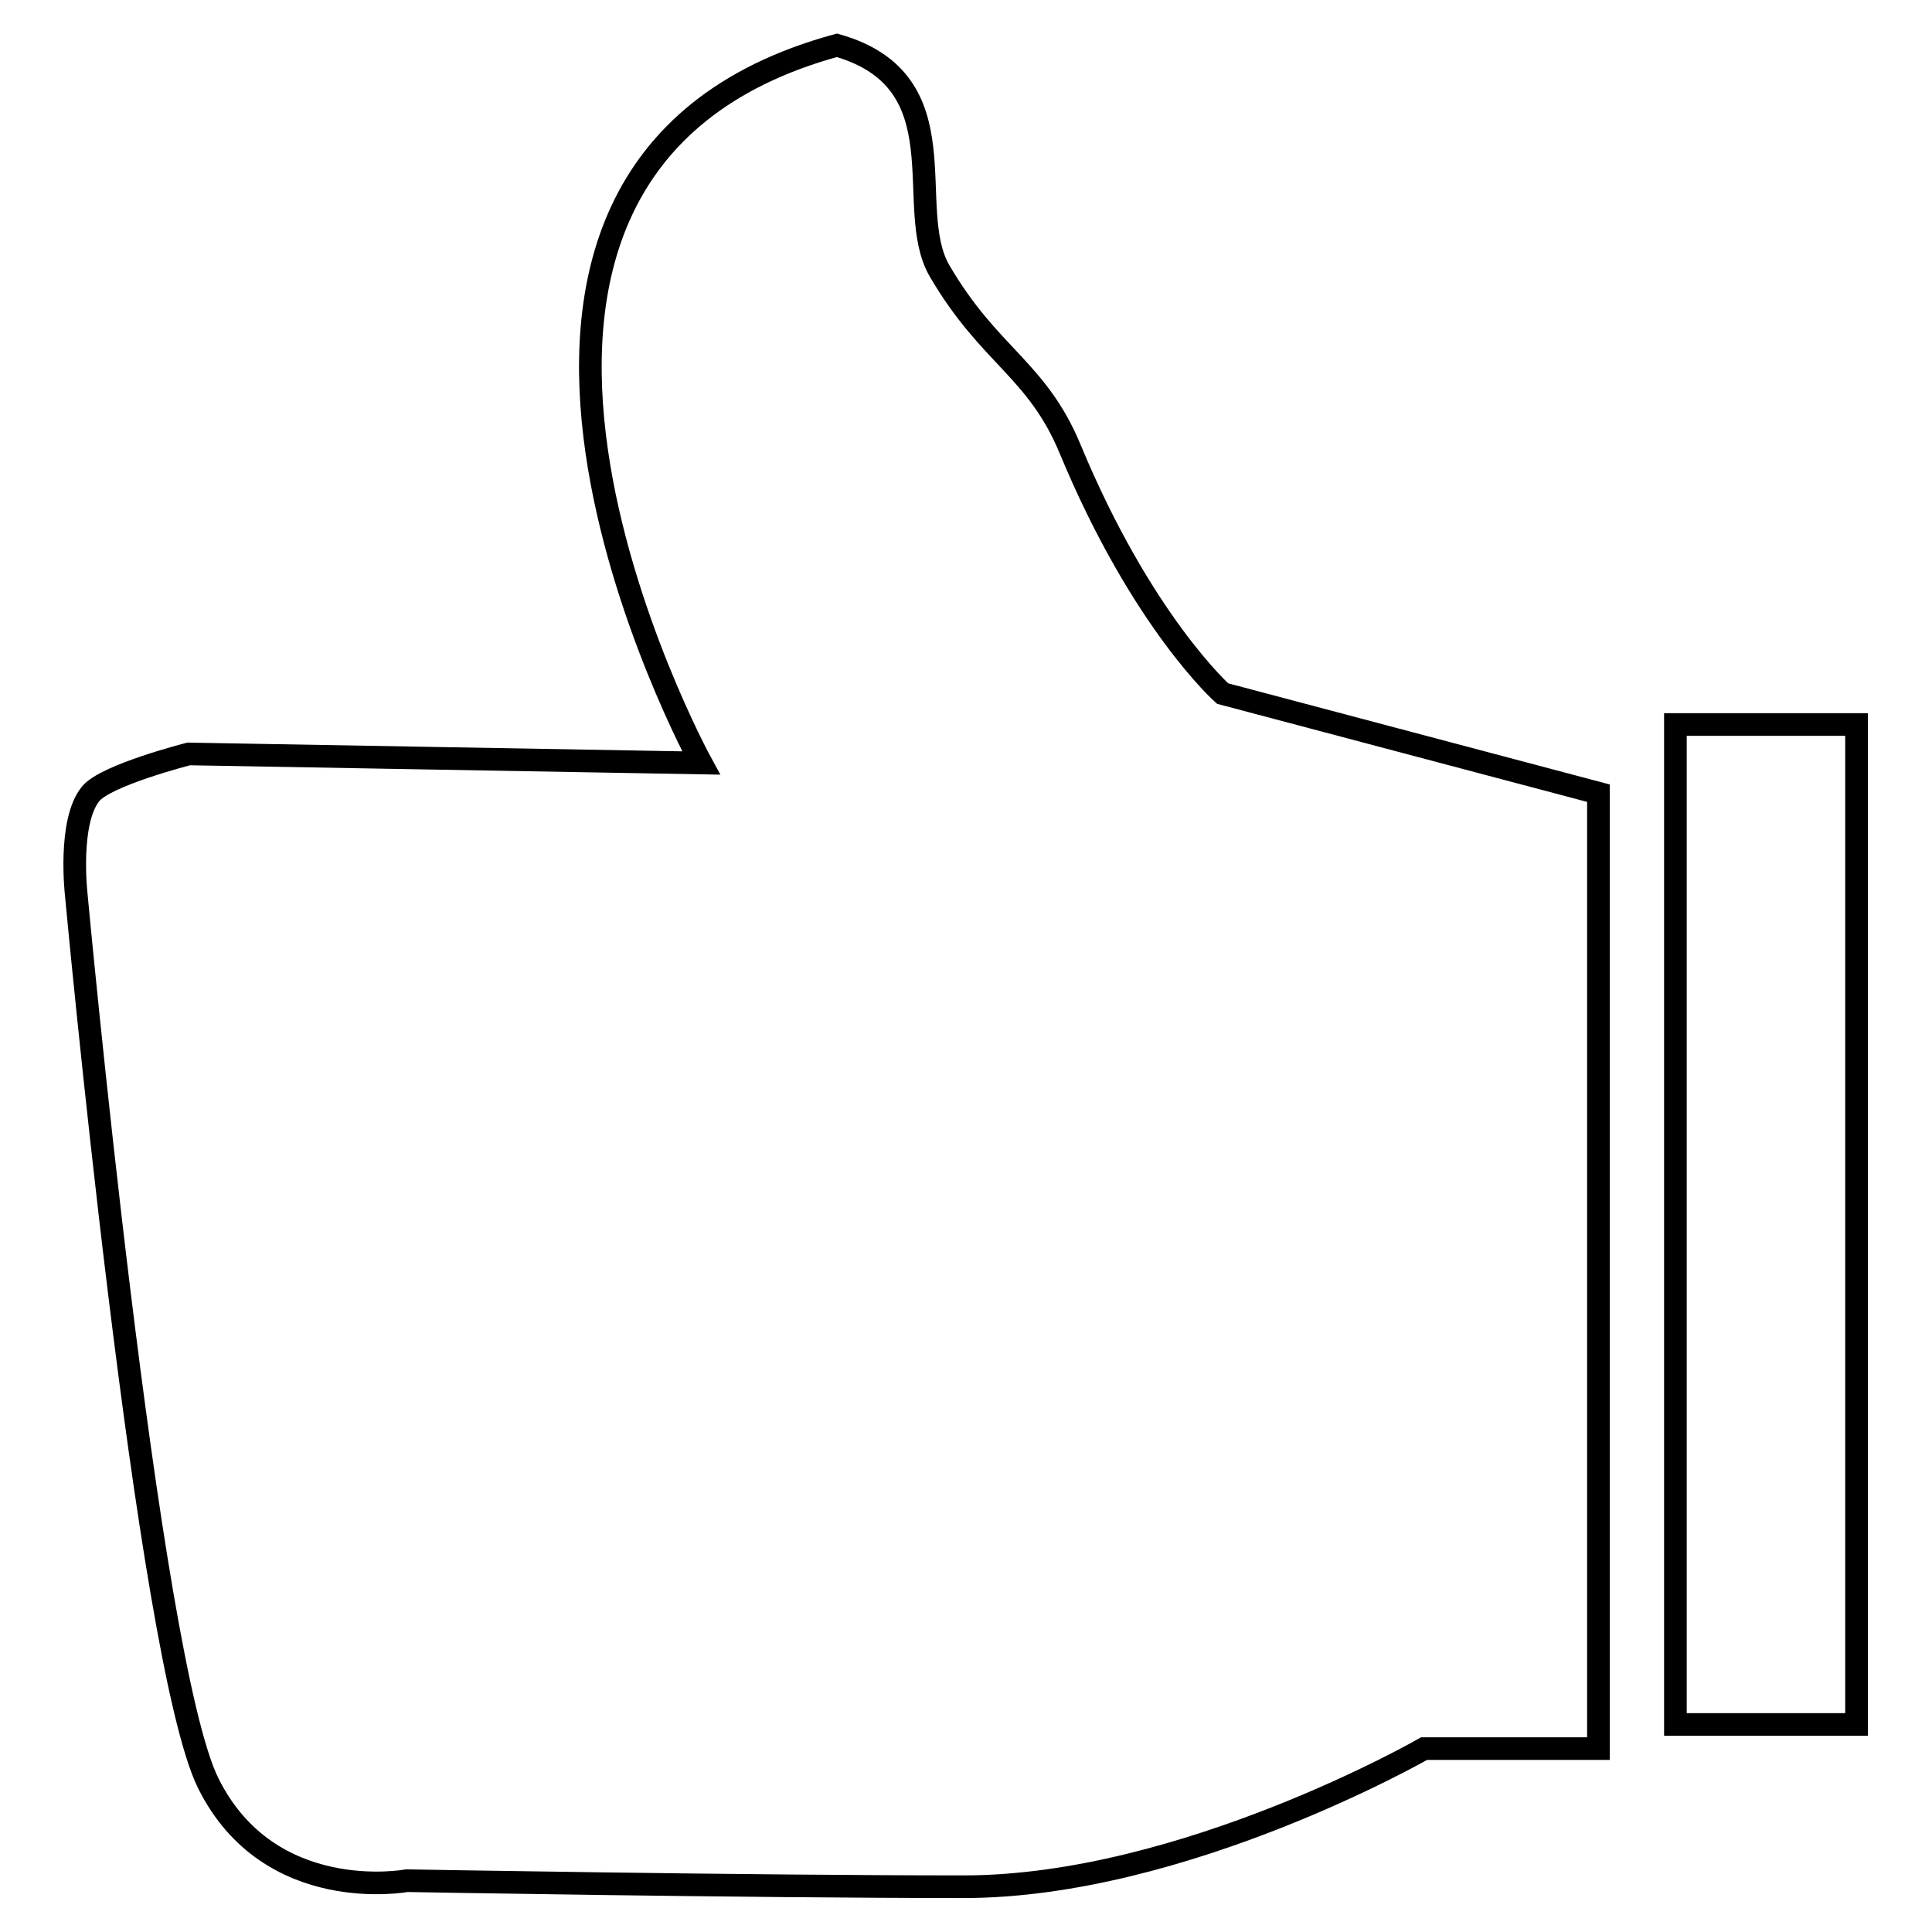
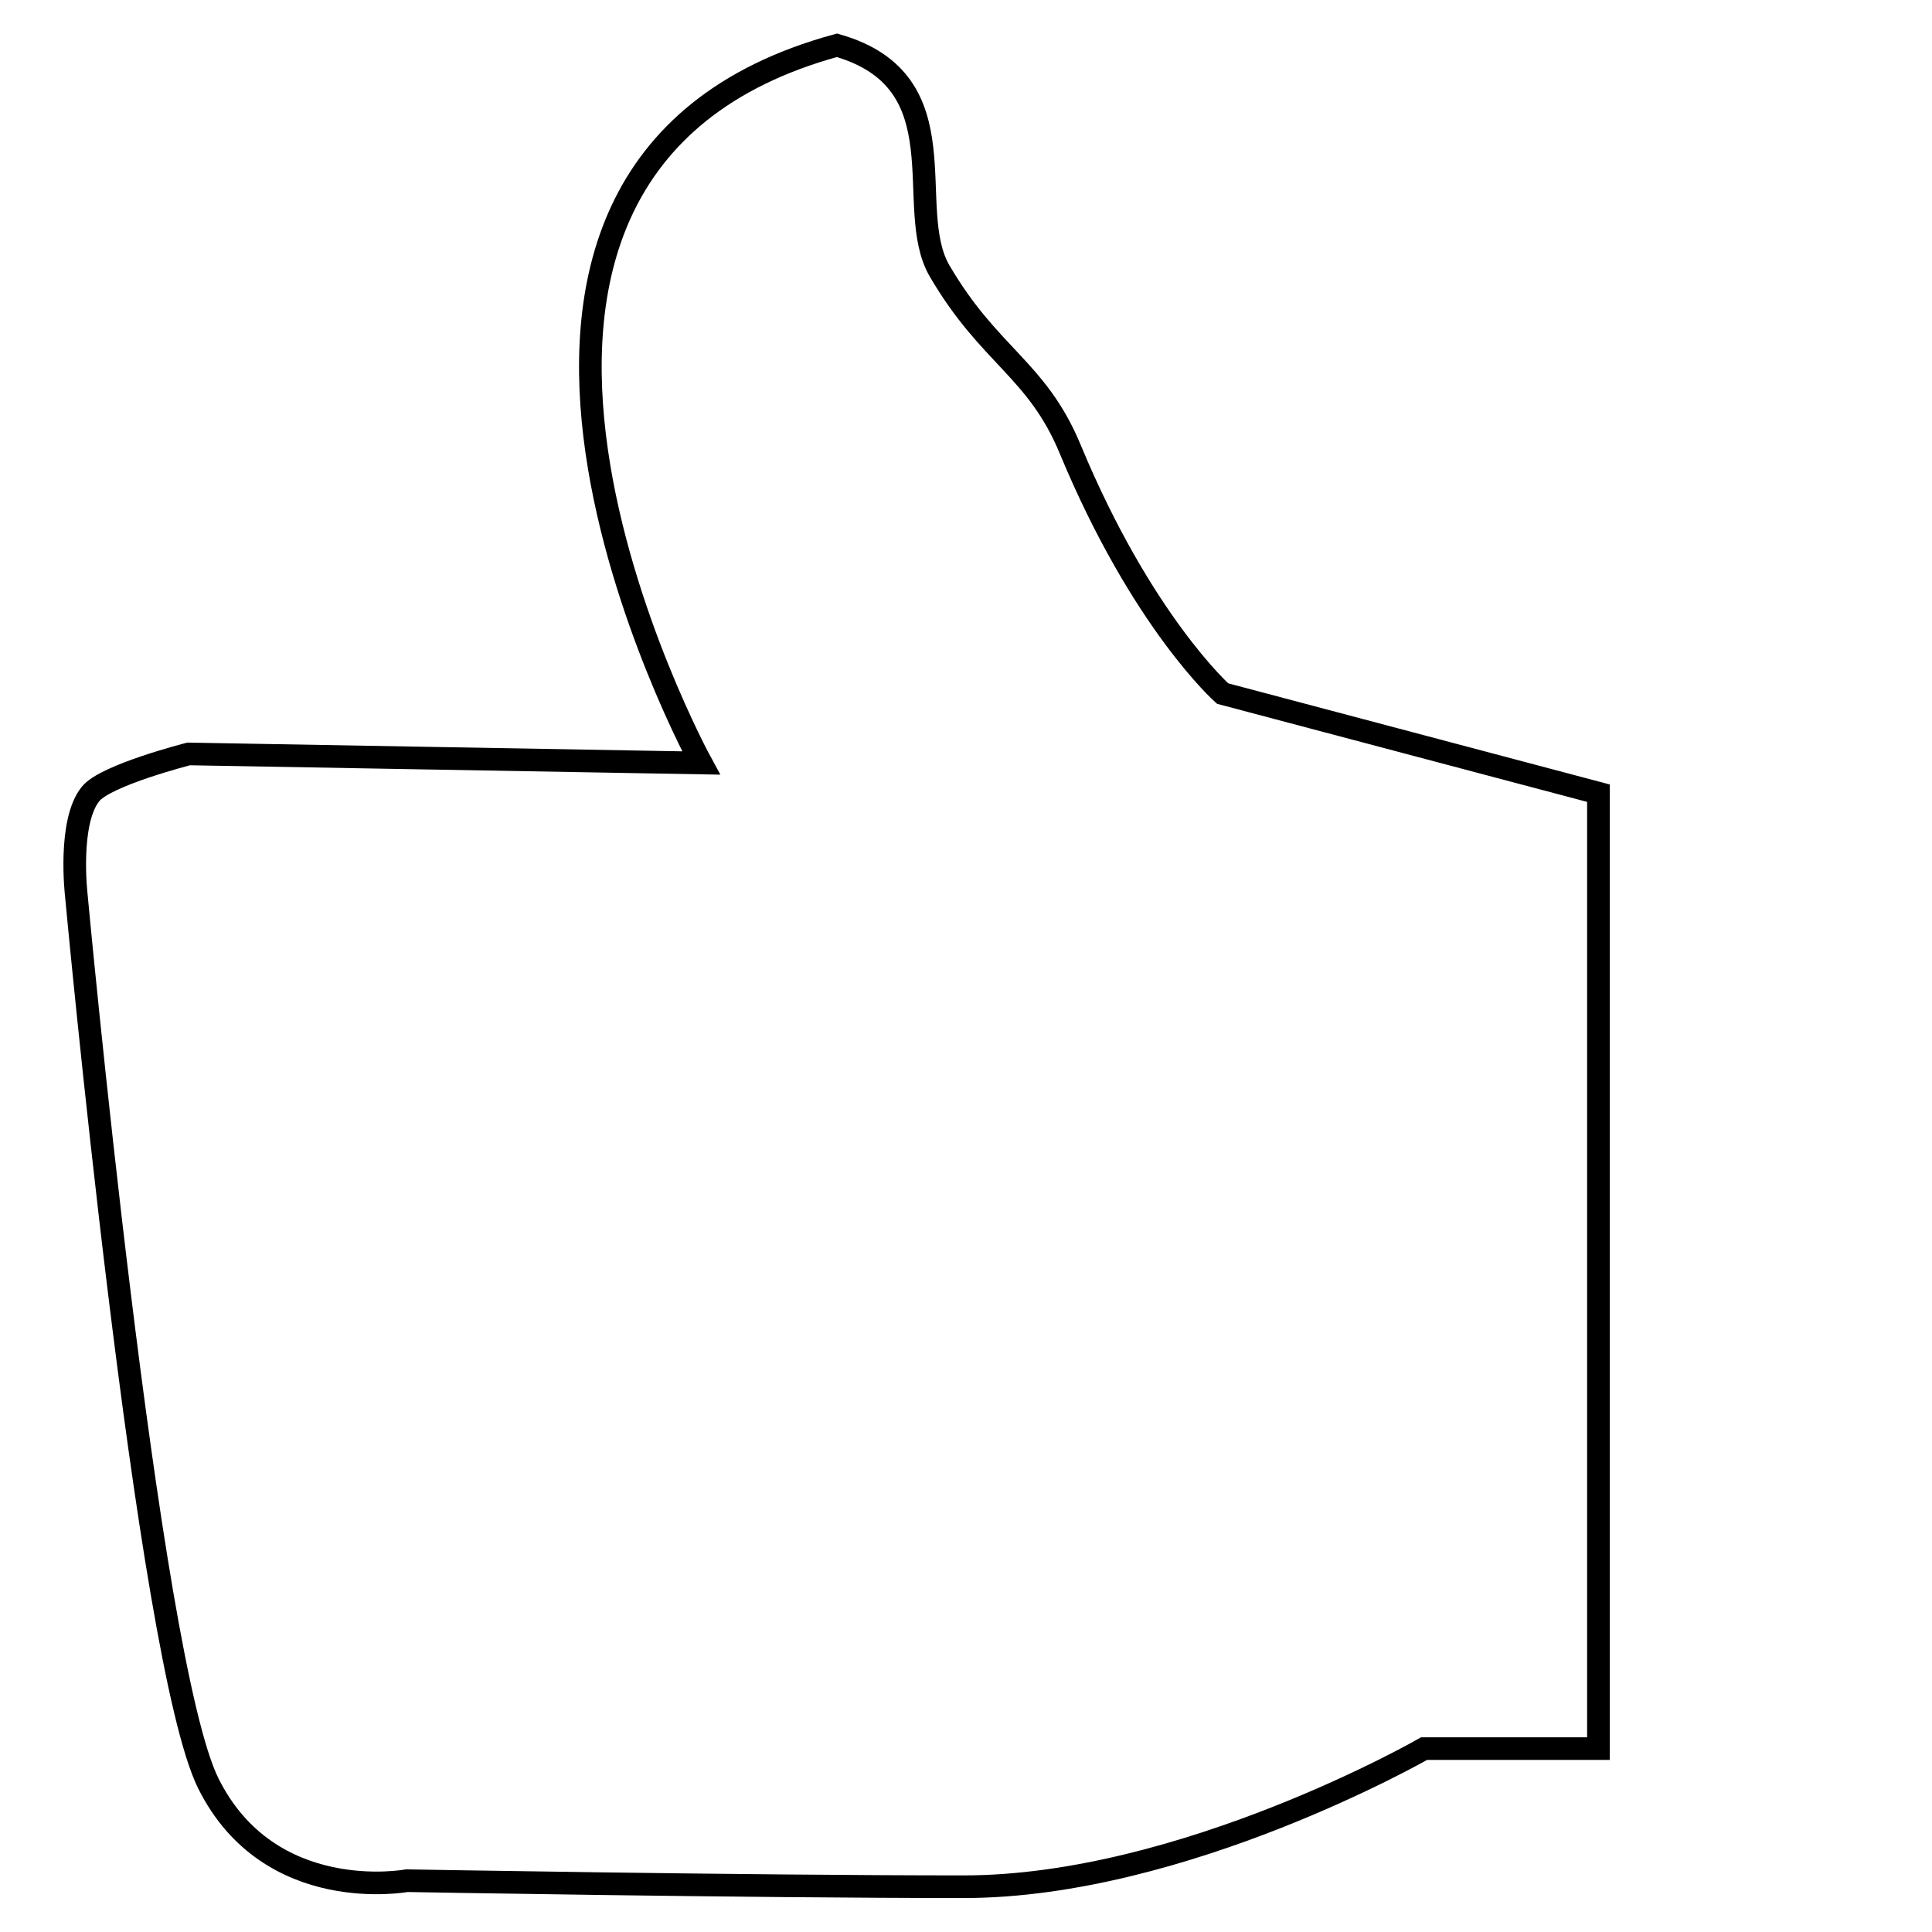
<svg xmlns="http://www.w3.org/2000/svg" version="1.1" x="0px" y="0px" viewBox="0 0 256 256" enable-background="new 0 0 256 256" xml:space="preserve">
  <g>
    <g>
-       <path stroke-width="3" fill-opacity="0" stroke="#000000" d="M141.8,59.5c-4.4-10.6-10.7-12.3-17.3-23.6c-4.9-8.4,3.2-25.1-13.6-29.9c-60.9,16.6-18,95.1-18,95.1l-67.9-1.2c0,0-11,2.8-13,5.3c-3,3.7-1.9,13.3-1.9,13.3S19.5,220,27.6,236.3s26.3,12.9,26.3,12.9s44.8,0.8,73.8,0.8c29.1,0,61-18.3,61-18.3h23.1V105.1L162,91.9C162,91.9,151.3,82.4,141.8,59.5z" />
-       <path stroke-width="3" fill-opacity="0" stroke="#000000" d="M222,96h24v132.5h-24V96L222,96z" />
+       <path stroke-width="3" fill-opacity="0" stroke="#000000" d="M141.8,59.5c-4.4-10.6-10.7-12.3-17.3-23.6c-4.9-8.4,3.2-25.1-13.6-29.9c-60.9,16.6-18,95.1-18,95.1l-67.9-1.2c0,0-11,2.8-13,5.3c-3,3.7-1.9,13.3-1.9,13.3S19.5,220,27.6,236.3s26.3,12.9,26.3,12.9s44.8,0.8,73.8,0.8c29.1,0,61-18.3,61-18.3h23.1V105.1L162,91.9C162,91.9,151.3,82.4,141.8,59.5" />
    </g>
  </g>
</svg>